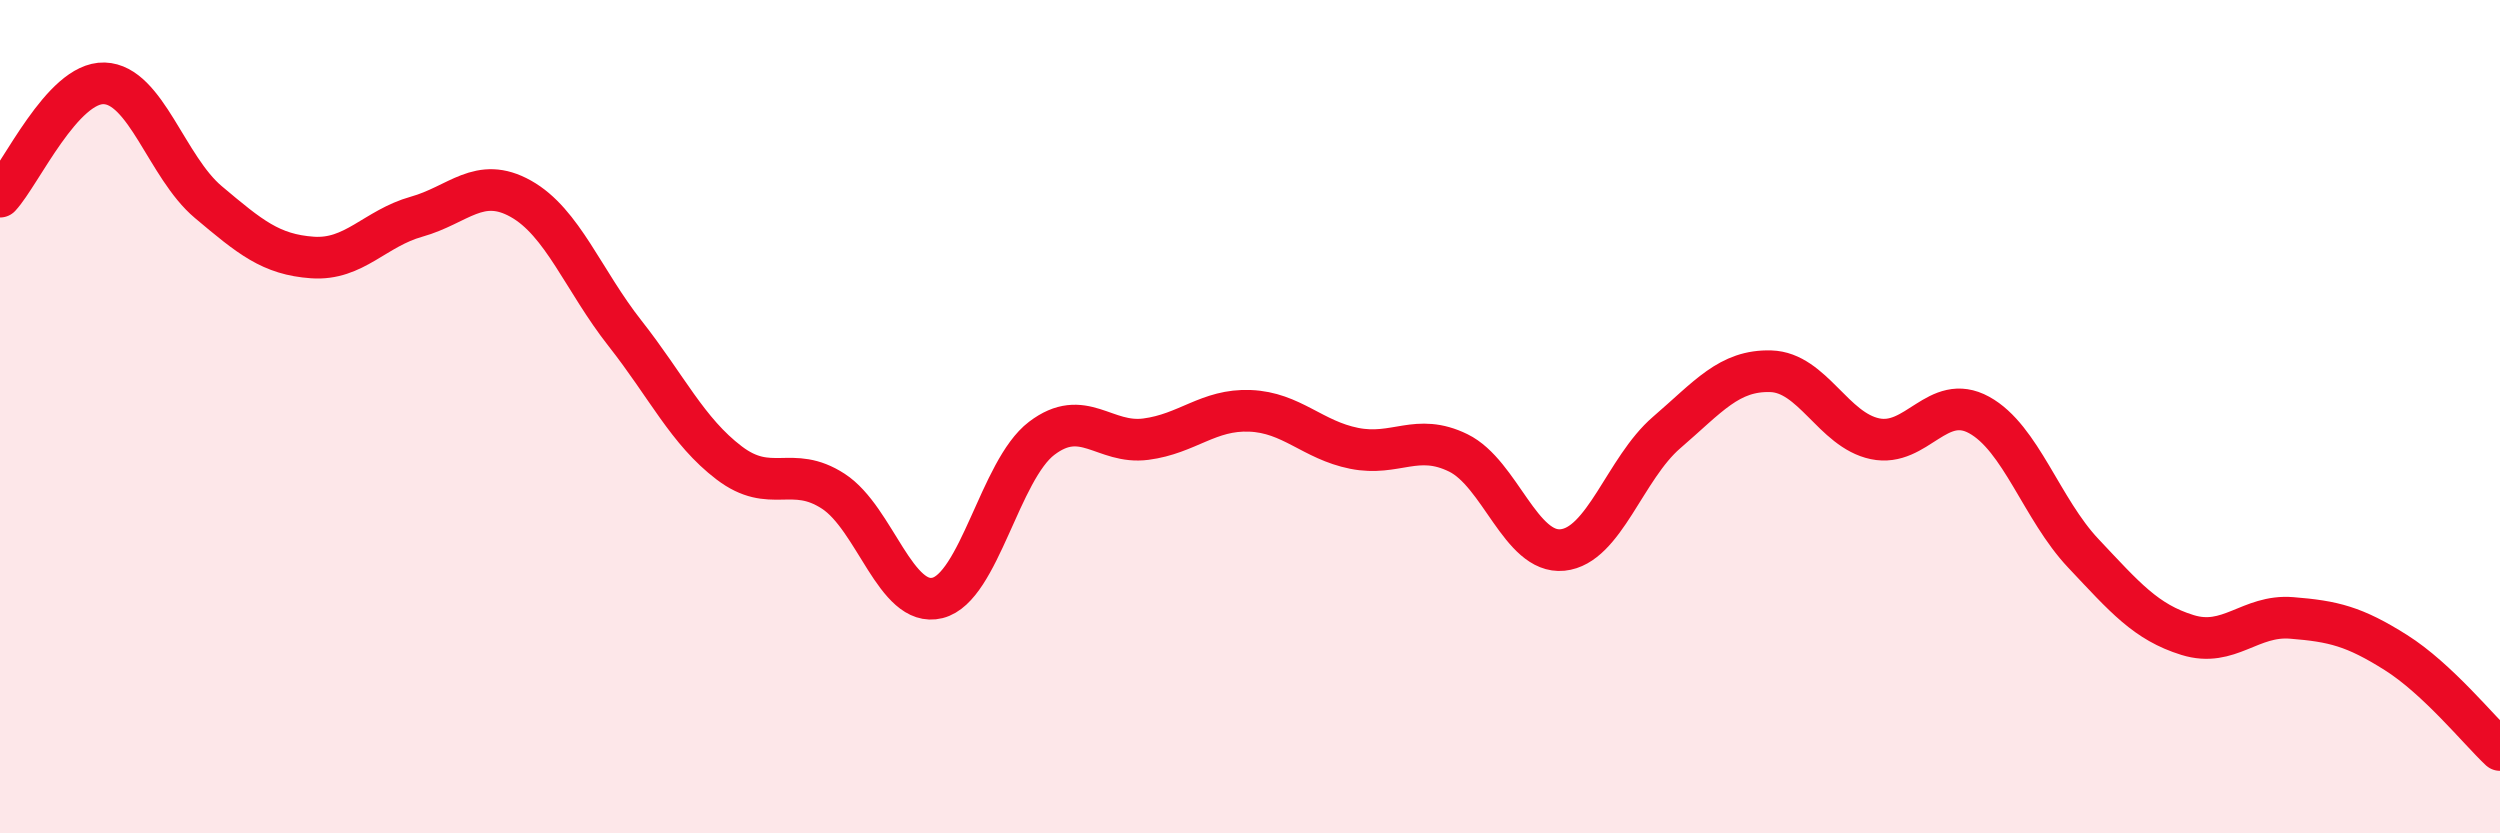
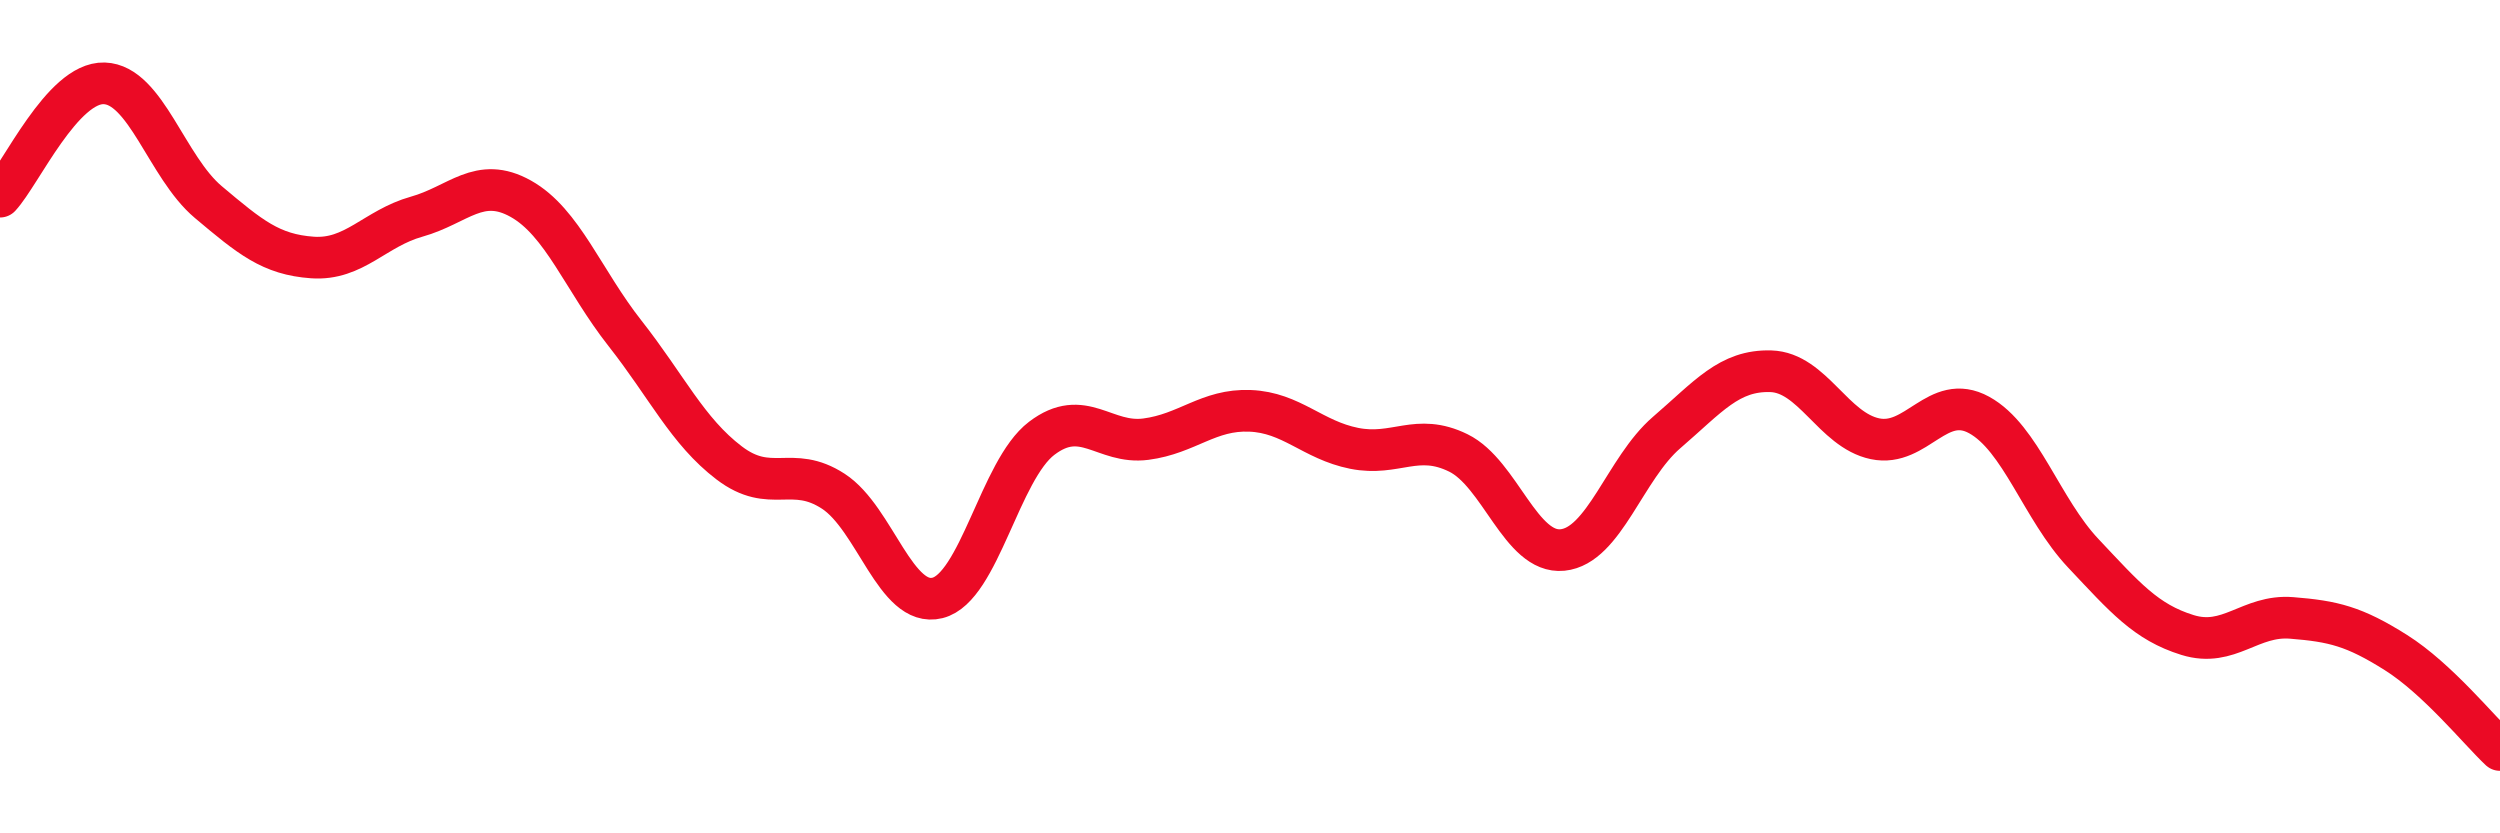
<svg xmlns="http://www.w3.org/2000/svg" width="60" height="20" viewBox="0 0 60 20">
-   <path d="M 0,4.72 C 0.5,4.18 1.5,1.97 2.5,2 C 3.5,2.03 4,4.01 5,4.85 C 6,5.69 6.5,6.11 7.5,6.18 C 8.5,6.25 9,5.48 10,5.2 C 11,4.92 11.5,4.21 12.5,4.77 C 13.5,5.33 14,6.73 15,8 C 16,9.27 16.5,10.35 17.5,11.11 C 18.5,11.87 19,11.14 20,11.79 C 21,12.44 21.5,14.6 22.5,14.35 C 23.5,14.1 24,11.28 25,10.52 C 26,9.76 26.5,10.67 27.5,10.54 C 28.5,10.41 29,9.82 30,9.86 C 31,9.9 31.5,10.56 32.5,10.76 C 33.5,10.96 34,10.38 35,10.87 C 36,11.36 36.5,13.3 37.5,13.2 C 38.5,13.1 39,11.24 40,10.38 C 41,9.52 41.5,8.88 42.5,8.91 C 43.5,8.94 44,10.32 45,10.53 C 46,10.74 46.5,9.41 47.5,9.96 C 48.5,10.51 49,12.22 50,13.28 C 51,14.34 51.5,14.93 52.5,15.24 C 53.5,15.55 54,14.75 55,14.83 C 56,14.91 56.5,15.03 57.5,15.66 C 58.5,16.29 59.5,17.53 60,18L60 20L0 20Z" fill="#EB0A25" opacity="0.1" stroke-linecap="round" stroke-linejoin="round" />
  <path d="M 0,4.72 C 0.5,4.18 1.5,1.97 2.5,2 C 3.5,2.03 4,4.01 5,4.85 C 6,5.69 6.5,6.11 7.5,6.18 C 8.5,6.25 9,5.48 10,5.2 C 11,4.92 11.5,4.21 12.5,4.77 C 13.5,5.33 14,6.73 15,8 C 16,9.27 16.5,10.35 17.5,11.11 C 18.5,11.87 19,11.14 20,11.79 C 21,12.44 21.5,14.6 22.5,14.35 C 23.5,14.1 24,11.28 25,10.52 C 26,9.76 26.5,10.67 27.5,10.54 C 28.5,10.41 29,9.82 30,9.86 C 31,9.9 31.5,10.56 32.5,10.76 C 33.5,10.96 34,10.38 35,10.87 C 36,11.36 36.5,13.3 37.5,13.2 C 38.5,13.1 39,11.24 40,10.38 C 41,9.52 41.5,8.88 42.5,8.91 C 43.5,8.94 44,10.32 45,10.53 C 46,10.74 46.5,9.41 47.5,9.96 C 48.5,10.51 49,12.22 50,13.28 C 51,14.34 51.5,14.93 52.5,15.24 C 53.5,15.55 54,14.75 55,14.83 C 56,14.91 56.5,15.03 57.5,15.66 C 58.5,16.29 59.5,17.53 60,18" stroke="#EB0A25" stroke-width="1" fill="none" stroke-linecap="round" stroke-linejoin="round" />
</svg>